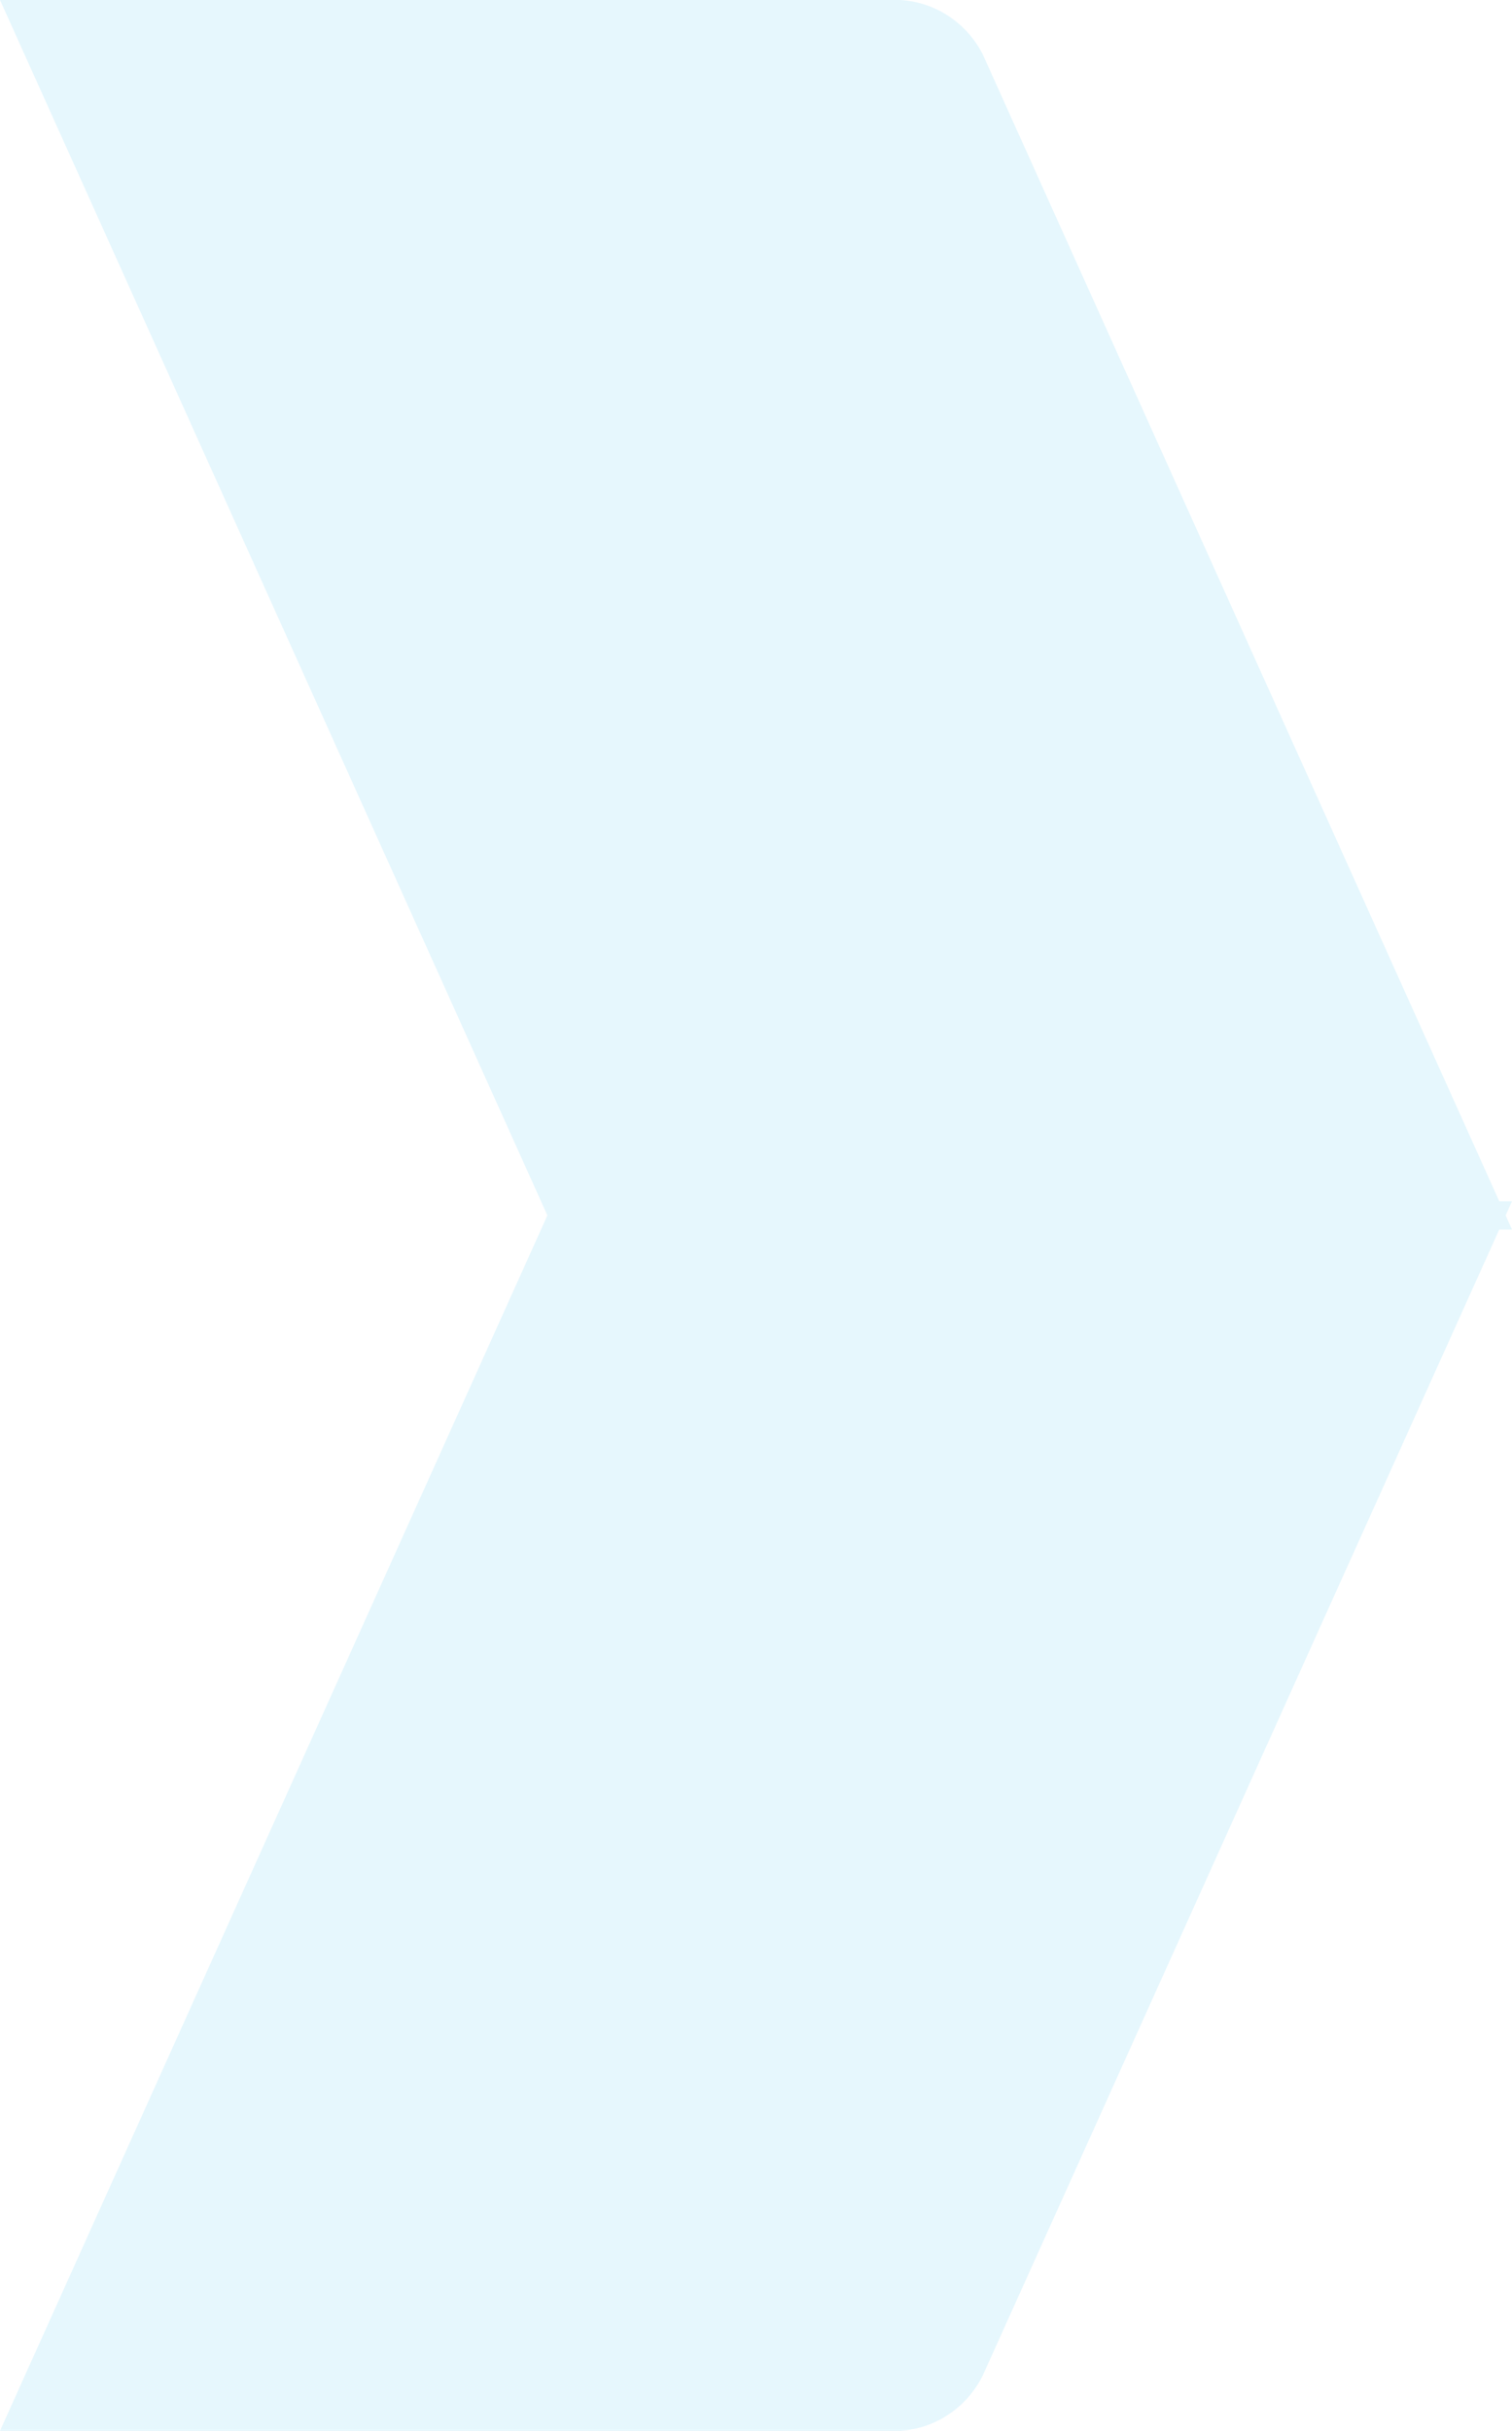
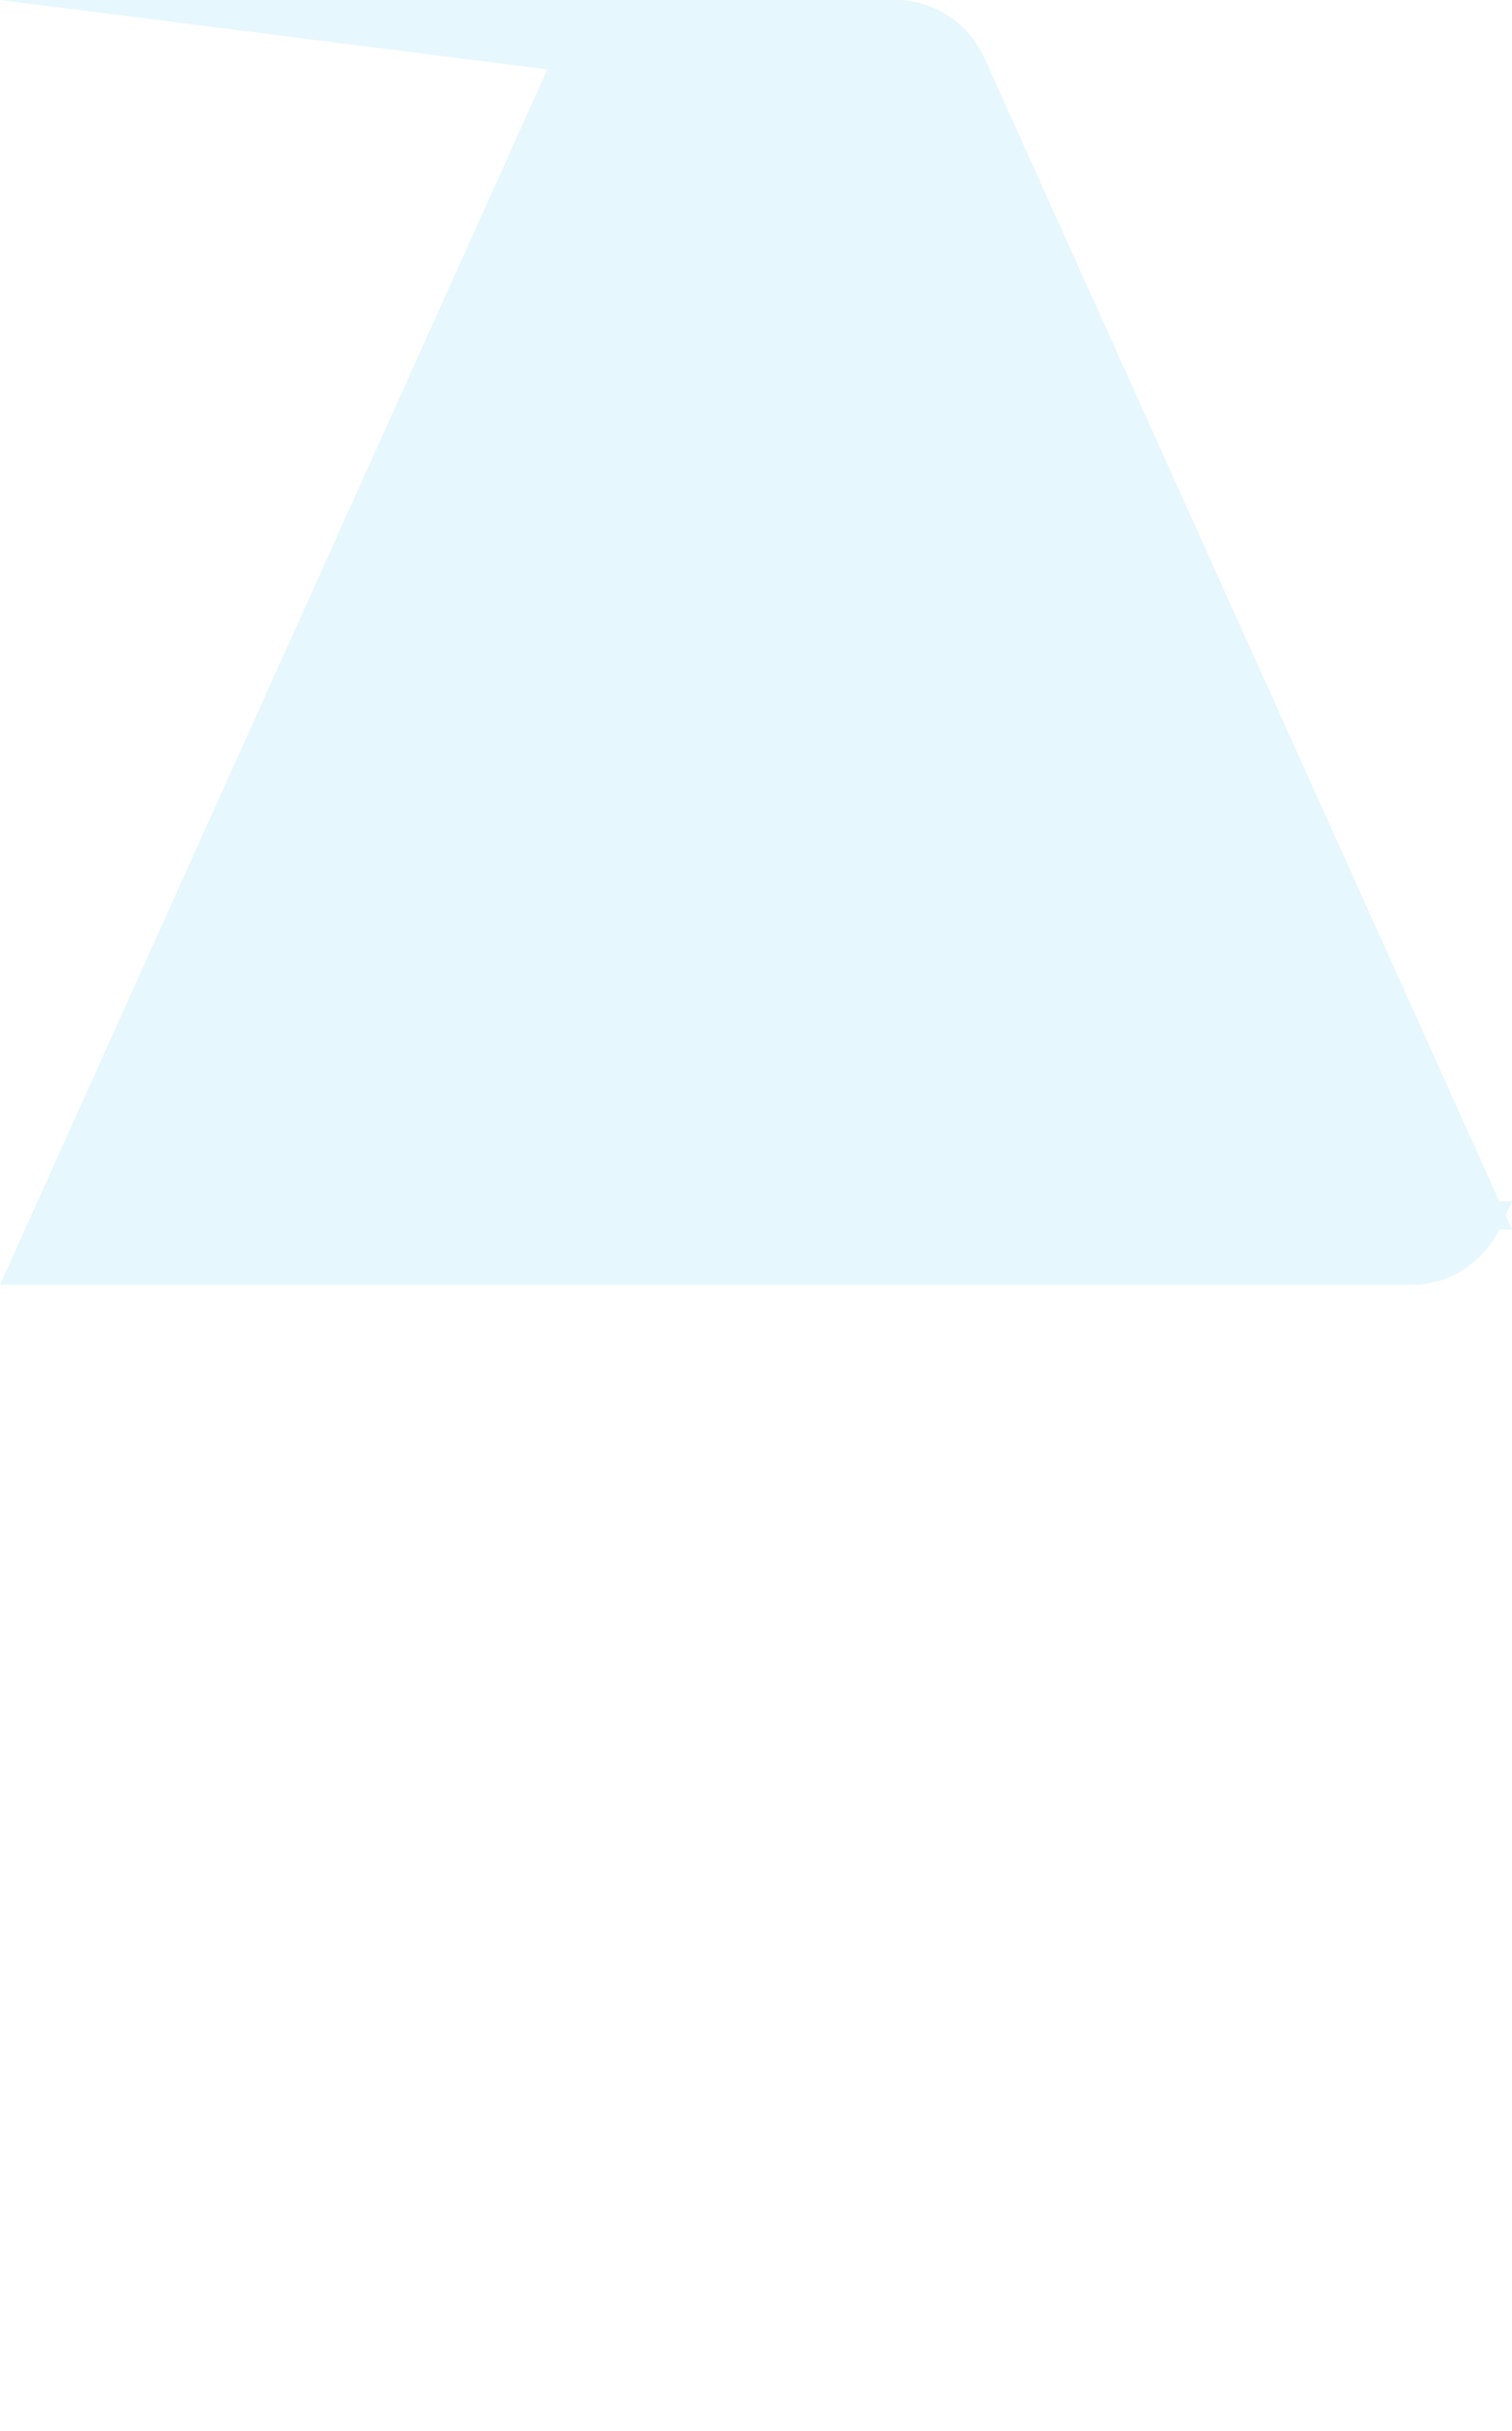
<svg xmlns="http://www.w3.org/2000/svg" width="107" height="172" viewBox="0 0 107 172">
-   <path fill="#00AEEF" fill-rule="evenodd" d="M106.1 85h.9l-.45 1 .45 1h-.902l-36.552 81.088c-1.121 2.257-3.325 3.743-5.799 3.912H0l38.737-86L0 0h63.692c2.48.136 4.705 1.597 5.854 3.845L106.099 85z" opacity=".1" />
+   <path fill="#00AEEF" fill-rule="evenodd" d="M106.1 85h.9l-.45 1 .45 1h-.902c-1.121 2.257-3.325 3.743-5.799 3.912H0l38.737-86L0 0h63.692c2.48.136 4.705 1.597 5.854 3.845L106.099 85z" opacity=".1" />
</svg>